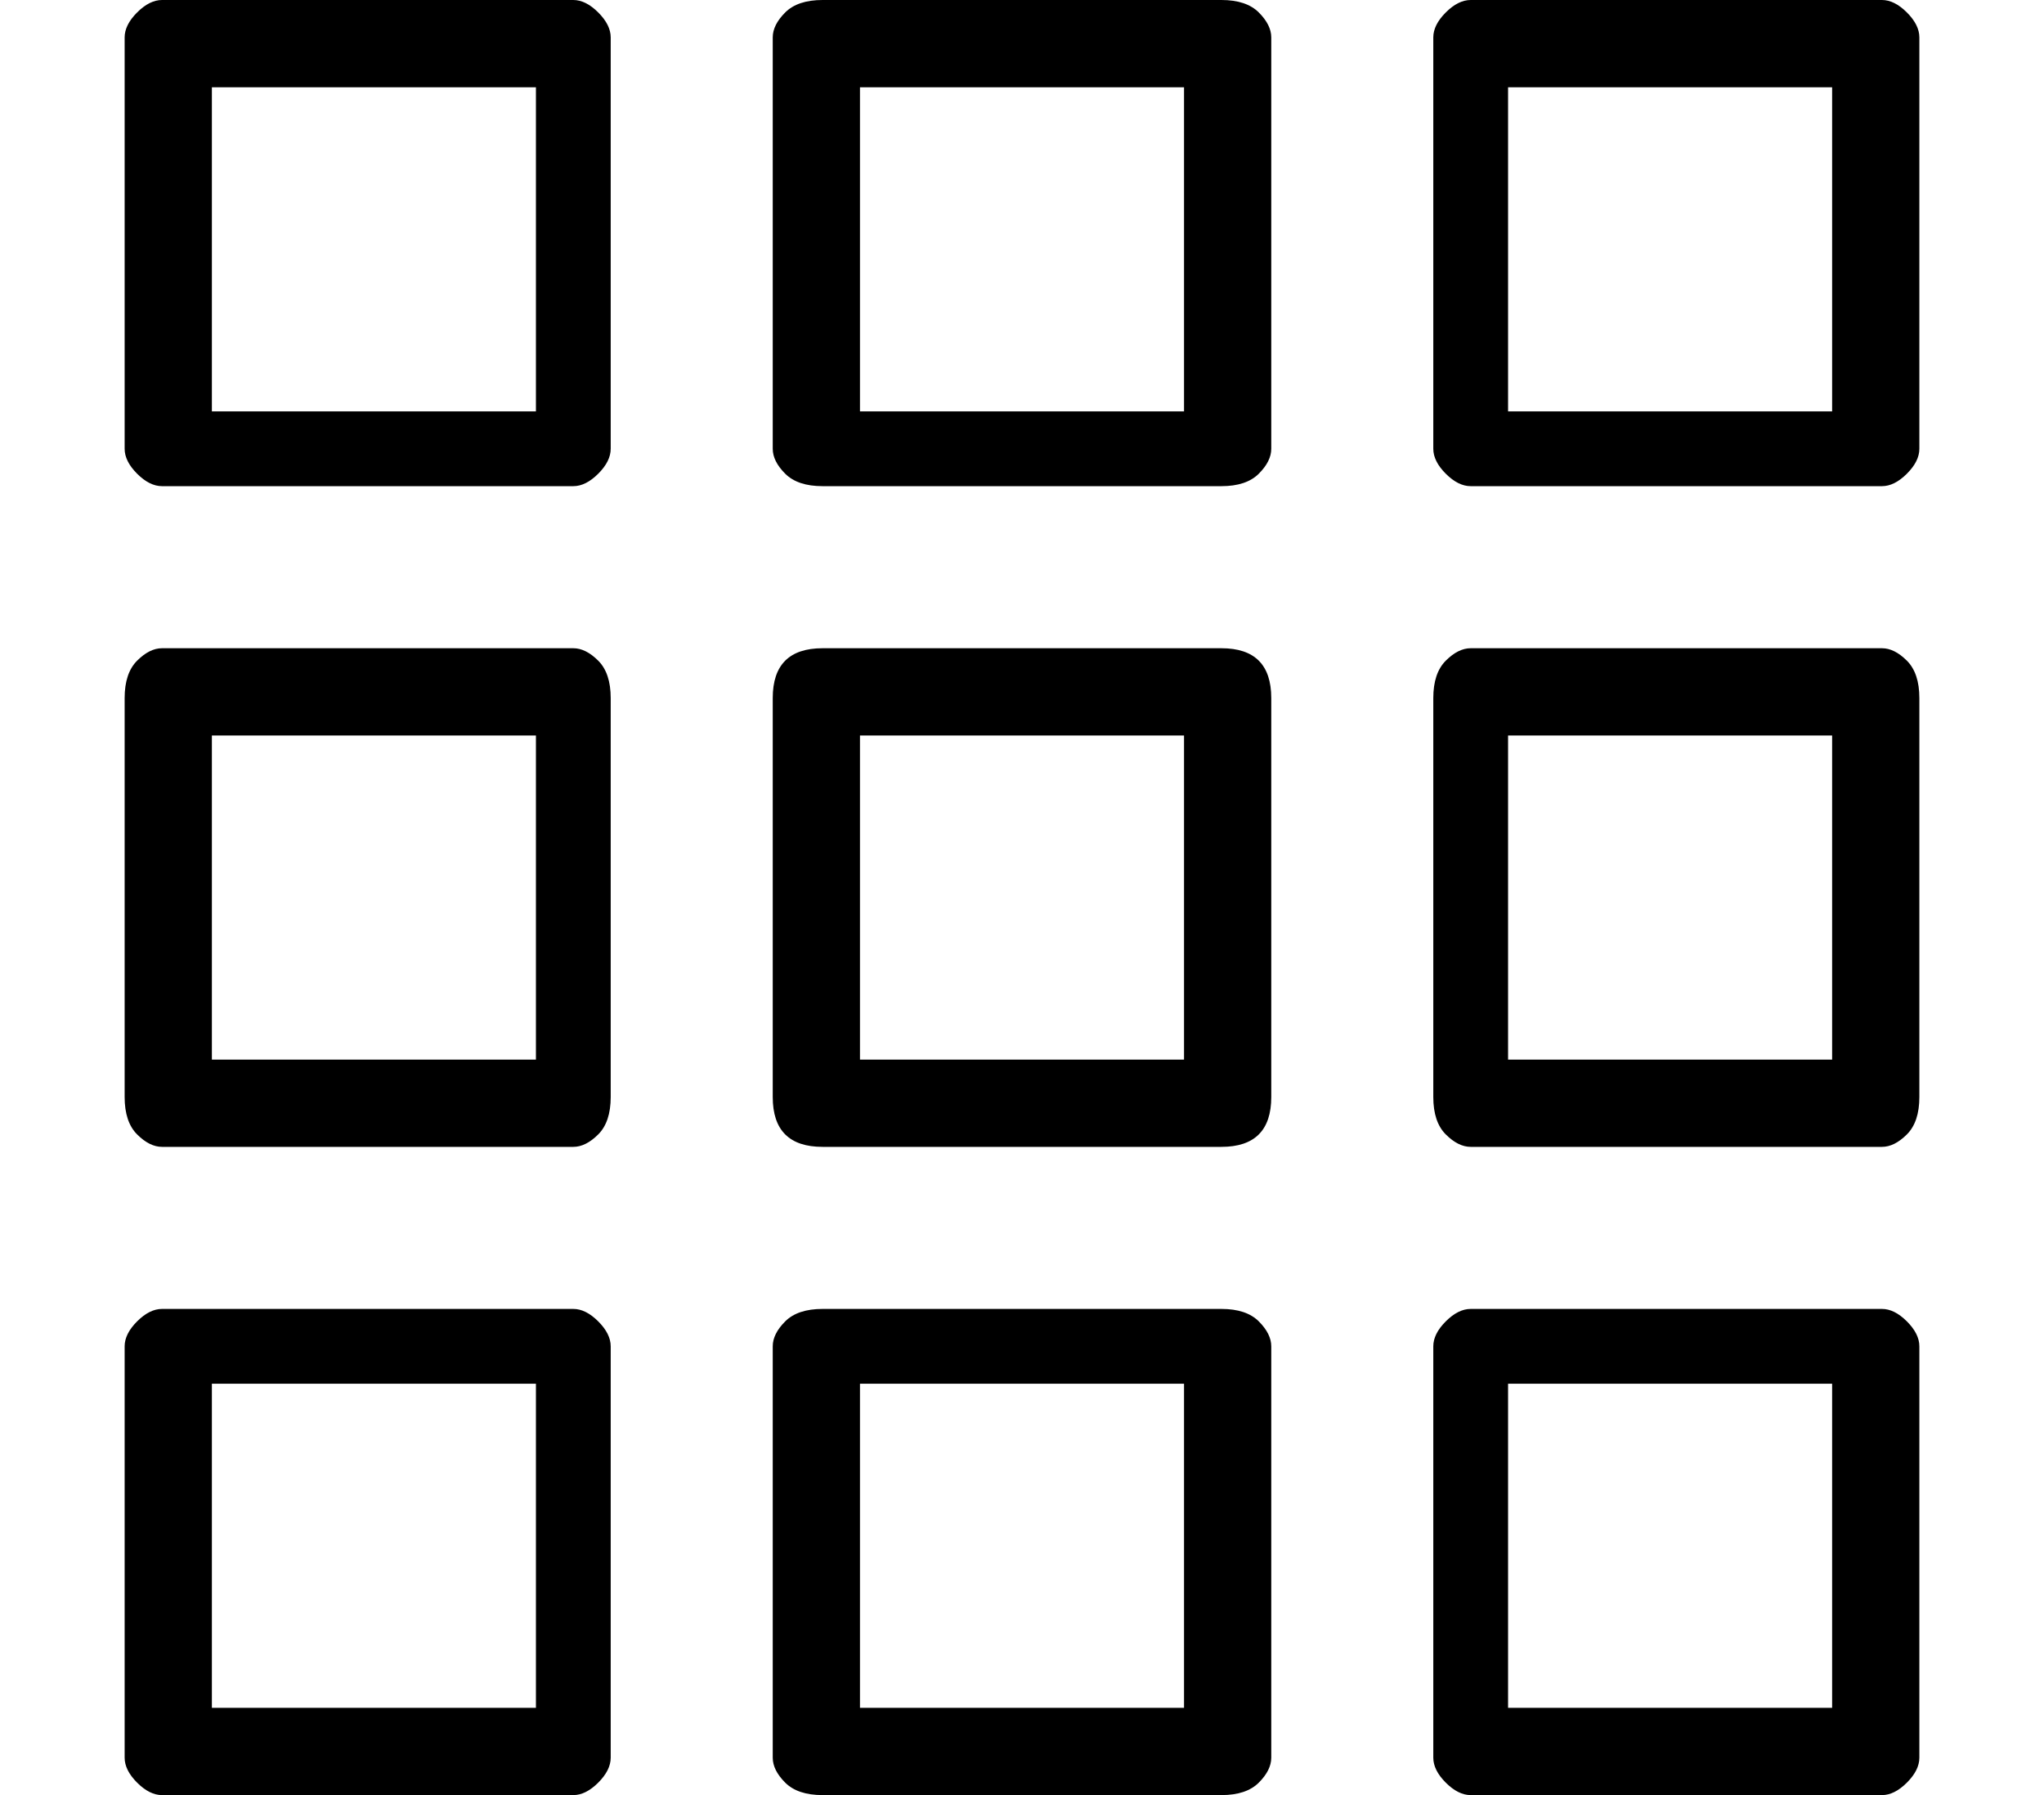
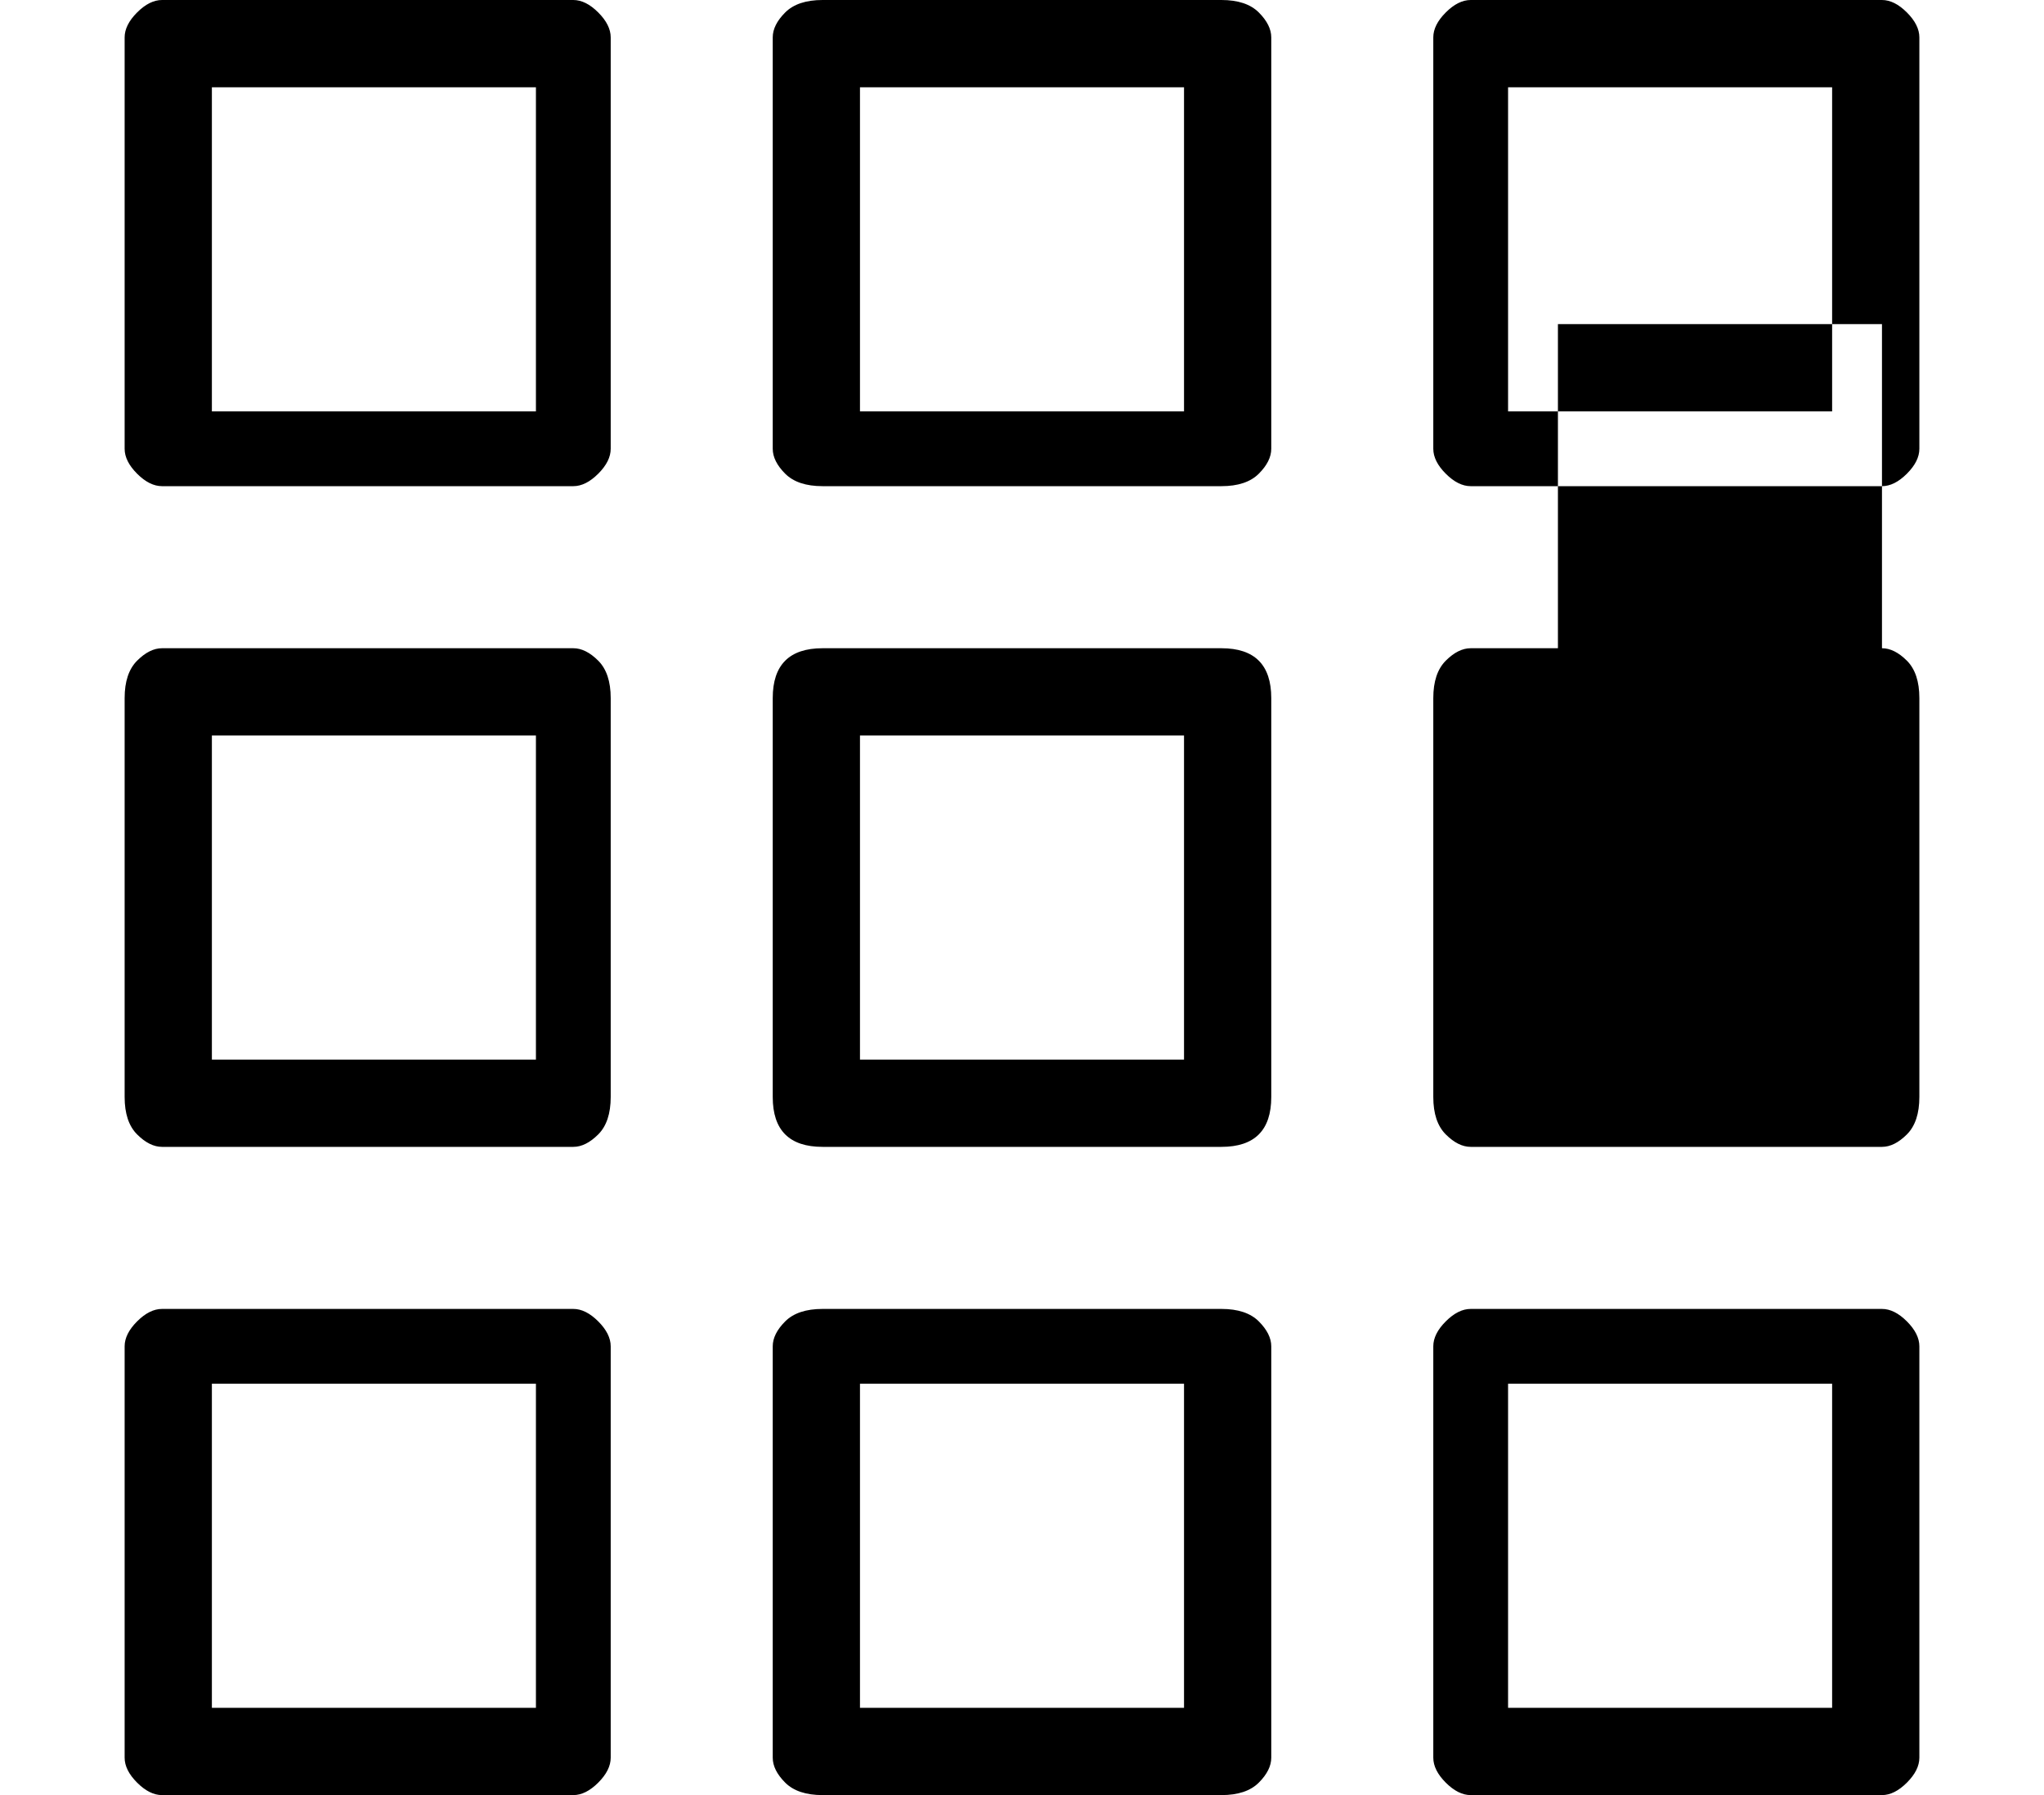
<svg xmlns="http://www.w3.org/2000/svg" version="1.1" viewBox="-10 0 164 144">
-   <path fill="currentColor" d="M36 0h-33q-1 0 -2 1t-1 2v33q0 1 1 2t2 1h33q1 0 2 -1t1 -2v-33q0 -1 -1 -2t-2 -1zM33 33h-26v-26h26v26zM88 0h-32q-2 0 -3 1t-1 2v33q0 1 1 2t3 1h32q2 0 3 -1t1 -2v-33q0 -1 -1 -2t-3 -1zM85 33h-26v-26h26v26zM141 0h-33q-1 0 -2 1t-1 2v33q0 1 1 2t2 1h33q1 0 2 -1 t1 -2v-33q0 -1 -1 -2t-2 -1zM137 33h-26v-26h26v26zM36 52h-33q-1 0 -2 1t-1 3v32q0 2 1 3t2 1h33q1 0 2 -1t1 -3v-32q0 -2 -1 -3t-2 -1zM33 85h-26v-26h26v26zM88 52h-32q-2 0 -3 1t-1 3v32q0 2 1 3t3 1h32q2 0 3 -1t1 -3v-32q0 -2 -1 -3t-3 -1zM85 85h-26v-26h26v26z M141 52h-33q-1 0 -2 1t-1 3v32q0 2 1 3t2 1h33q1 0 2 -1t1 -3v-32q0 -2 -1 -3t-2 -1zM137 85h-26v-26h26v26zM36 105h-33q-1 0 -2 1t-1 2v33q0 1 1 2t2 1h33q1 0 2 -1t1 -2v-33q0 -1 -1 -2t-2 -1zM33 137h-26v-26h26v26zM88 105h-32q-2 0 -3 1t-1 2v33q0 1 1 2t3 1h32 q2 0 3 -1t1 -2v-33q0 -1 -1 -2t-3 -1zM85 137h-26v-26h26v26zM141 105h-33q-1 0 -2 1t-1 2v33q0 1 1 2t2 1h33q1 0 2 -1t1 -2v-33q0 -1 -1 -2t-2 -1zM137 137h-26v-26h26v26z" />
+   <path fill="currentColor" d="M36 0h-33q-1 0 -2 1t-1 2v33q0 1 1 2t2 1h33q1 0 2 -1t1 -2v-33q0 -1 -1 -2t-2 -1zM33 33h-26v-26h26v26zM88 0h-32q-2 0 -3 1t-1 2v33q0 1 1 2t3 1h32q2 0 3 -1t1 -2v-33q0 -1 -1 -2t-3 -1zM85 33h-26v-26h26v26zM141 0h-33q-1 0 -2 1t-1 2v33q0 1 1 2t2 1h33q1 0 2 -1 t1 -2v-33q0 -1 -1 -2t-2 -1zM137 33h-26v-26h26v26zM36 52h-33q-1 0 -2 1t-1 3v32q0 2 1 3t2 1h33q1 0 2 -1t1 -3v-32q0 -2 -1 -3t-2 -1zM33 85h-26v-26h26v26zM88 52h-32q-2 0 -3 1t-1 3v32q0 2 1 3t3 1h32q2 0 3 -1t1 -3v-32q0 -2 -1 -3t-3 -1zM85 85h-26v-26h26v26z M141 52h-33q-1 0 -2 1t-1 3v32q0 2 1 3t2 1h33q1 0 2 -1t1 -3v-32q0 -2 -1 -3t-2 -1zh-26v-26h26v26zM36 105h-33q-1 0 -2 1t-1 2v33q0 1 1 2t2 1h33q1 0 2 -1t1 -2v-33q0 -1 -1 -2t-2 -1zM33 137h-26v-26h26v26zM88 105h-32q-2 0 -3 1t-1 2v33q0 1 1 2t3 1h32 q2 0 3 -1t1 -2v-33q0 -1 -1 -2t-3 -1zM85 137h-26v-26h26v26zM141 105h-33q-1 0 -2 1t-1 2v33q0 1 1 2t2 1h33q1 0 2 -1t1 -2v-33q0 -1 -1 -2t-2 -1zM137 137h-26v-26h26v26z" />
</svg>